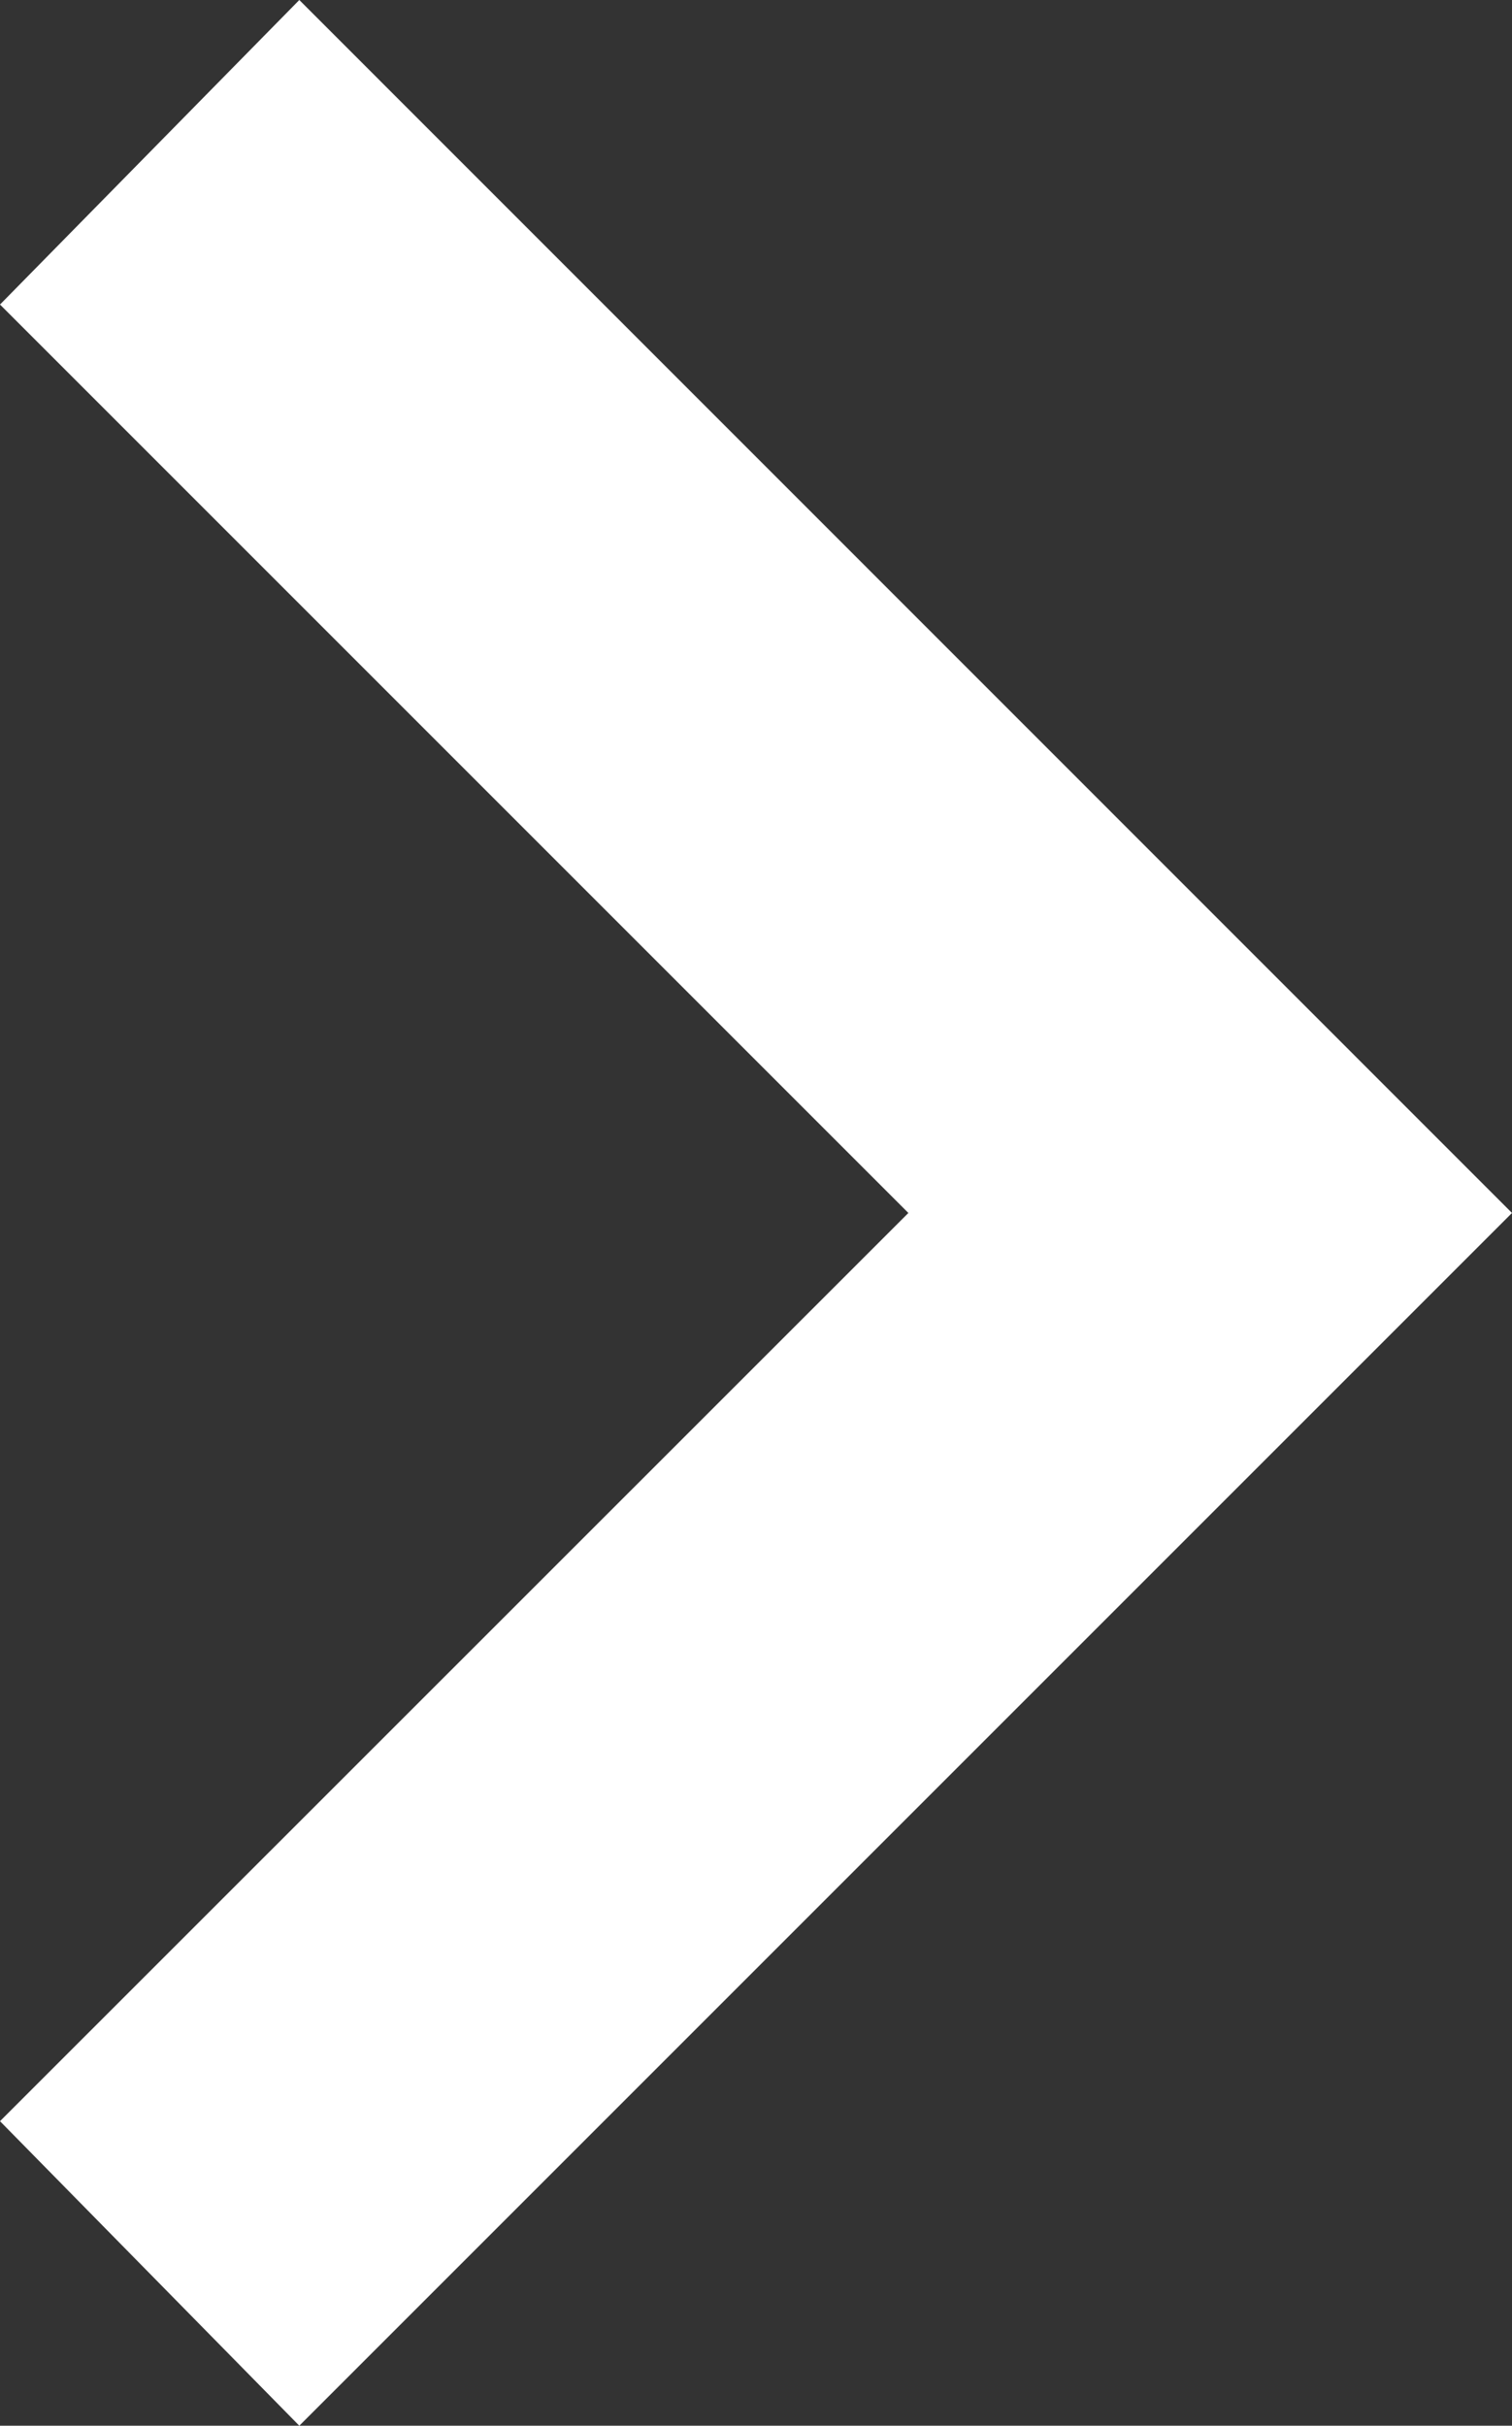
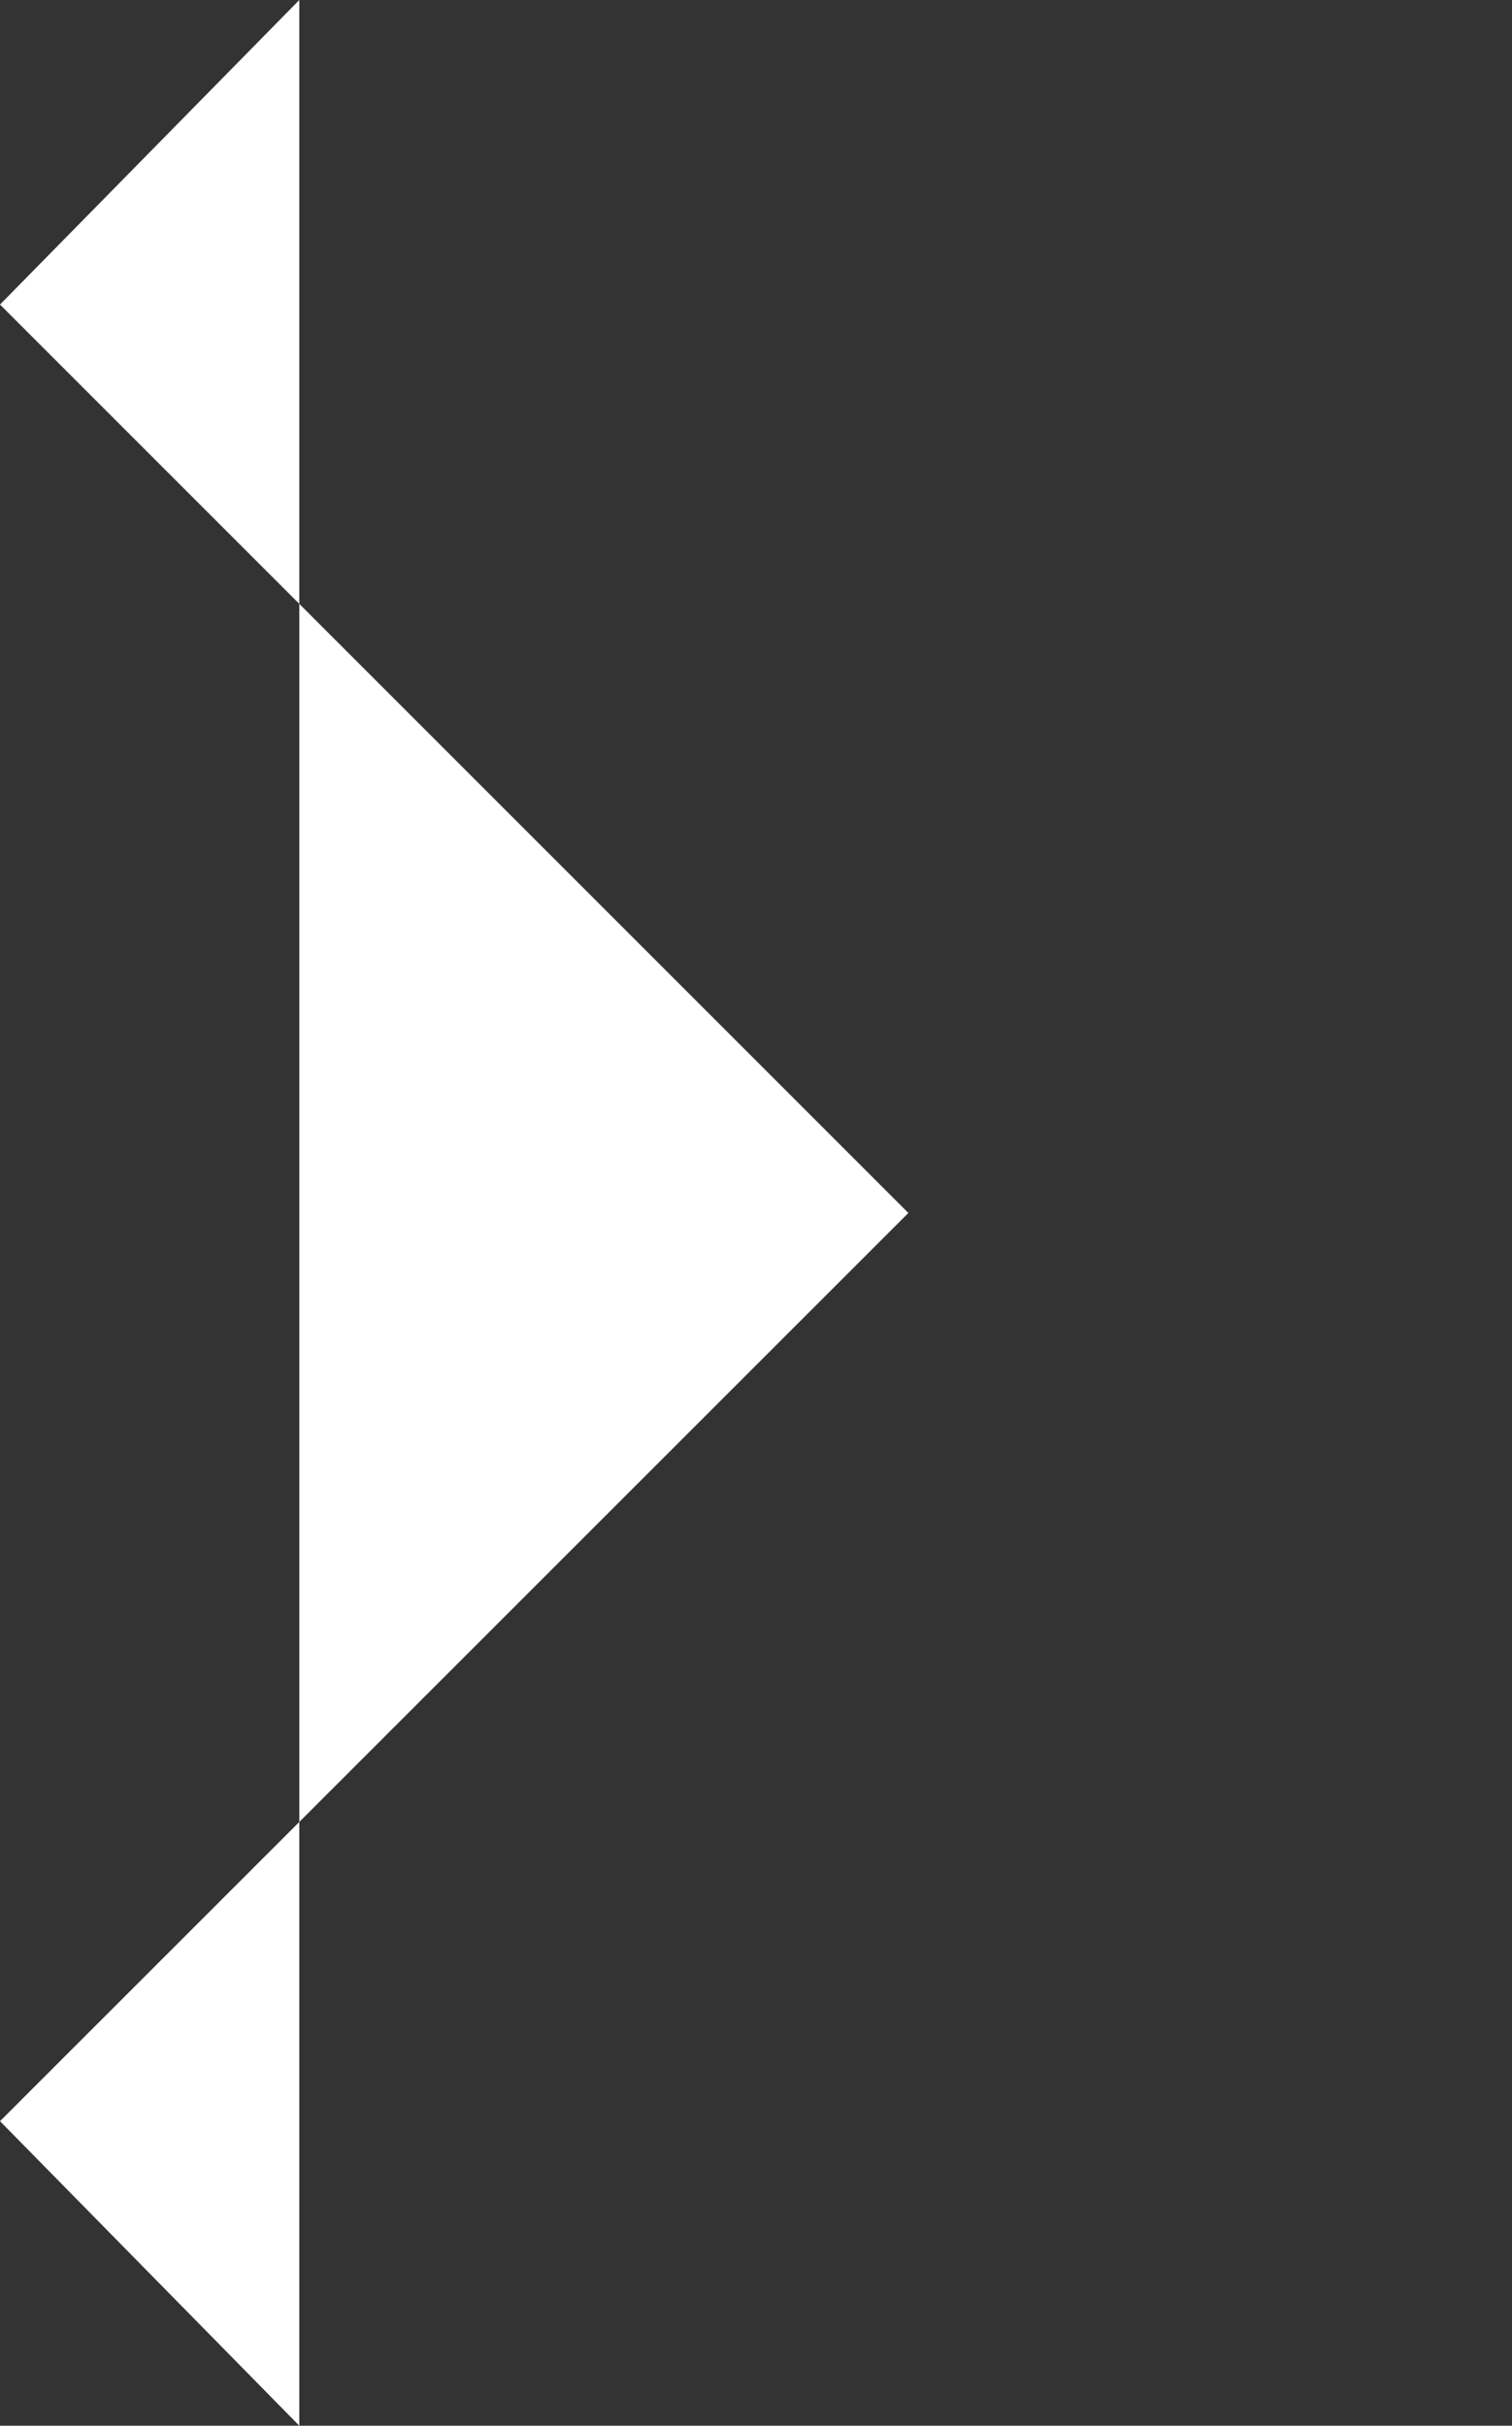
<svg xmlns="http://www.w3.org/2000/svg" width="7.532" height="12.083" viewBox="0 0 7.532 12.083">
  <rect x="0" y="0" width="7.532" height="12.083" fill="#333333" stroke="none" />
-   <path id="Tracé_1152" data-name="Tracé 1152" d="M1.491,0,0,1.517,4.525,6.042,0,10.566l1.491,1.517L7.532,6.042Z" transform="translate(0)" fill="#fff" />
+   <path id="Tracé_1152" data-name="Tracé 1152" d="M1.491,0,0,1.517,4.525,6.042,0,10.566l1.491,1.517Z" transform="translate(0)" fill="#fff" />
</svg>